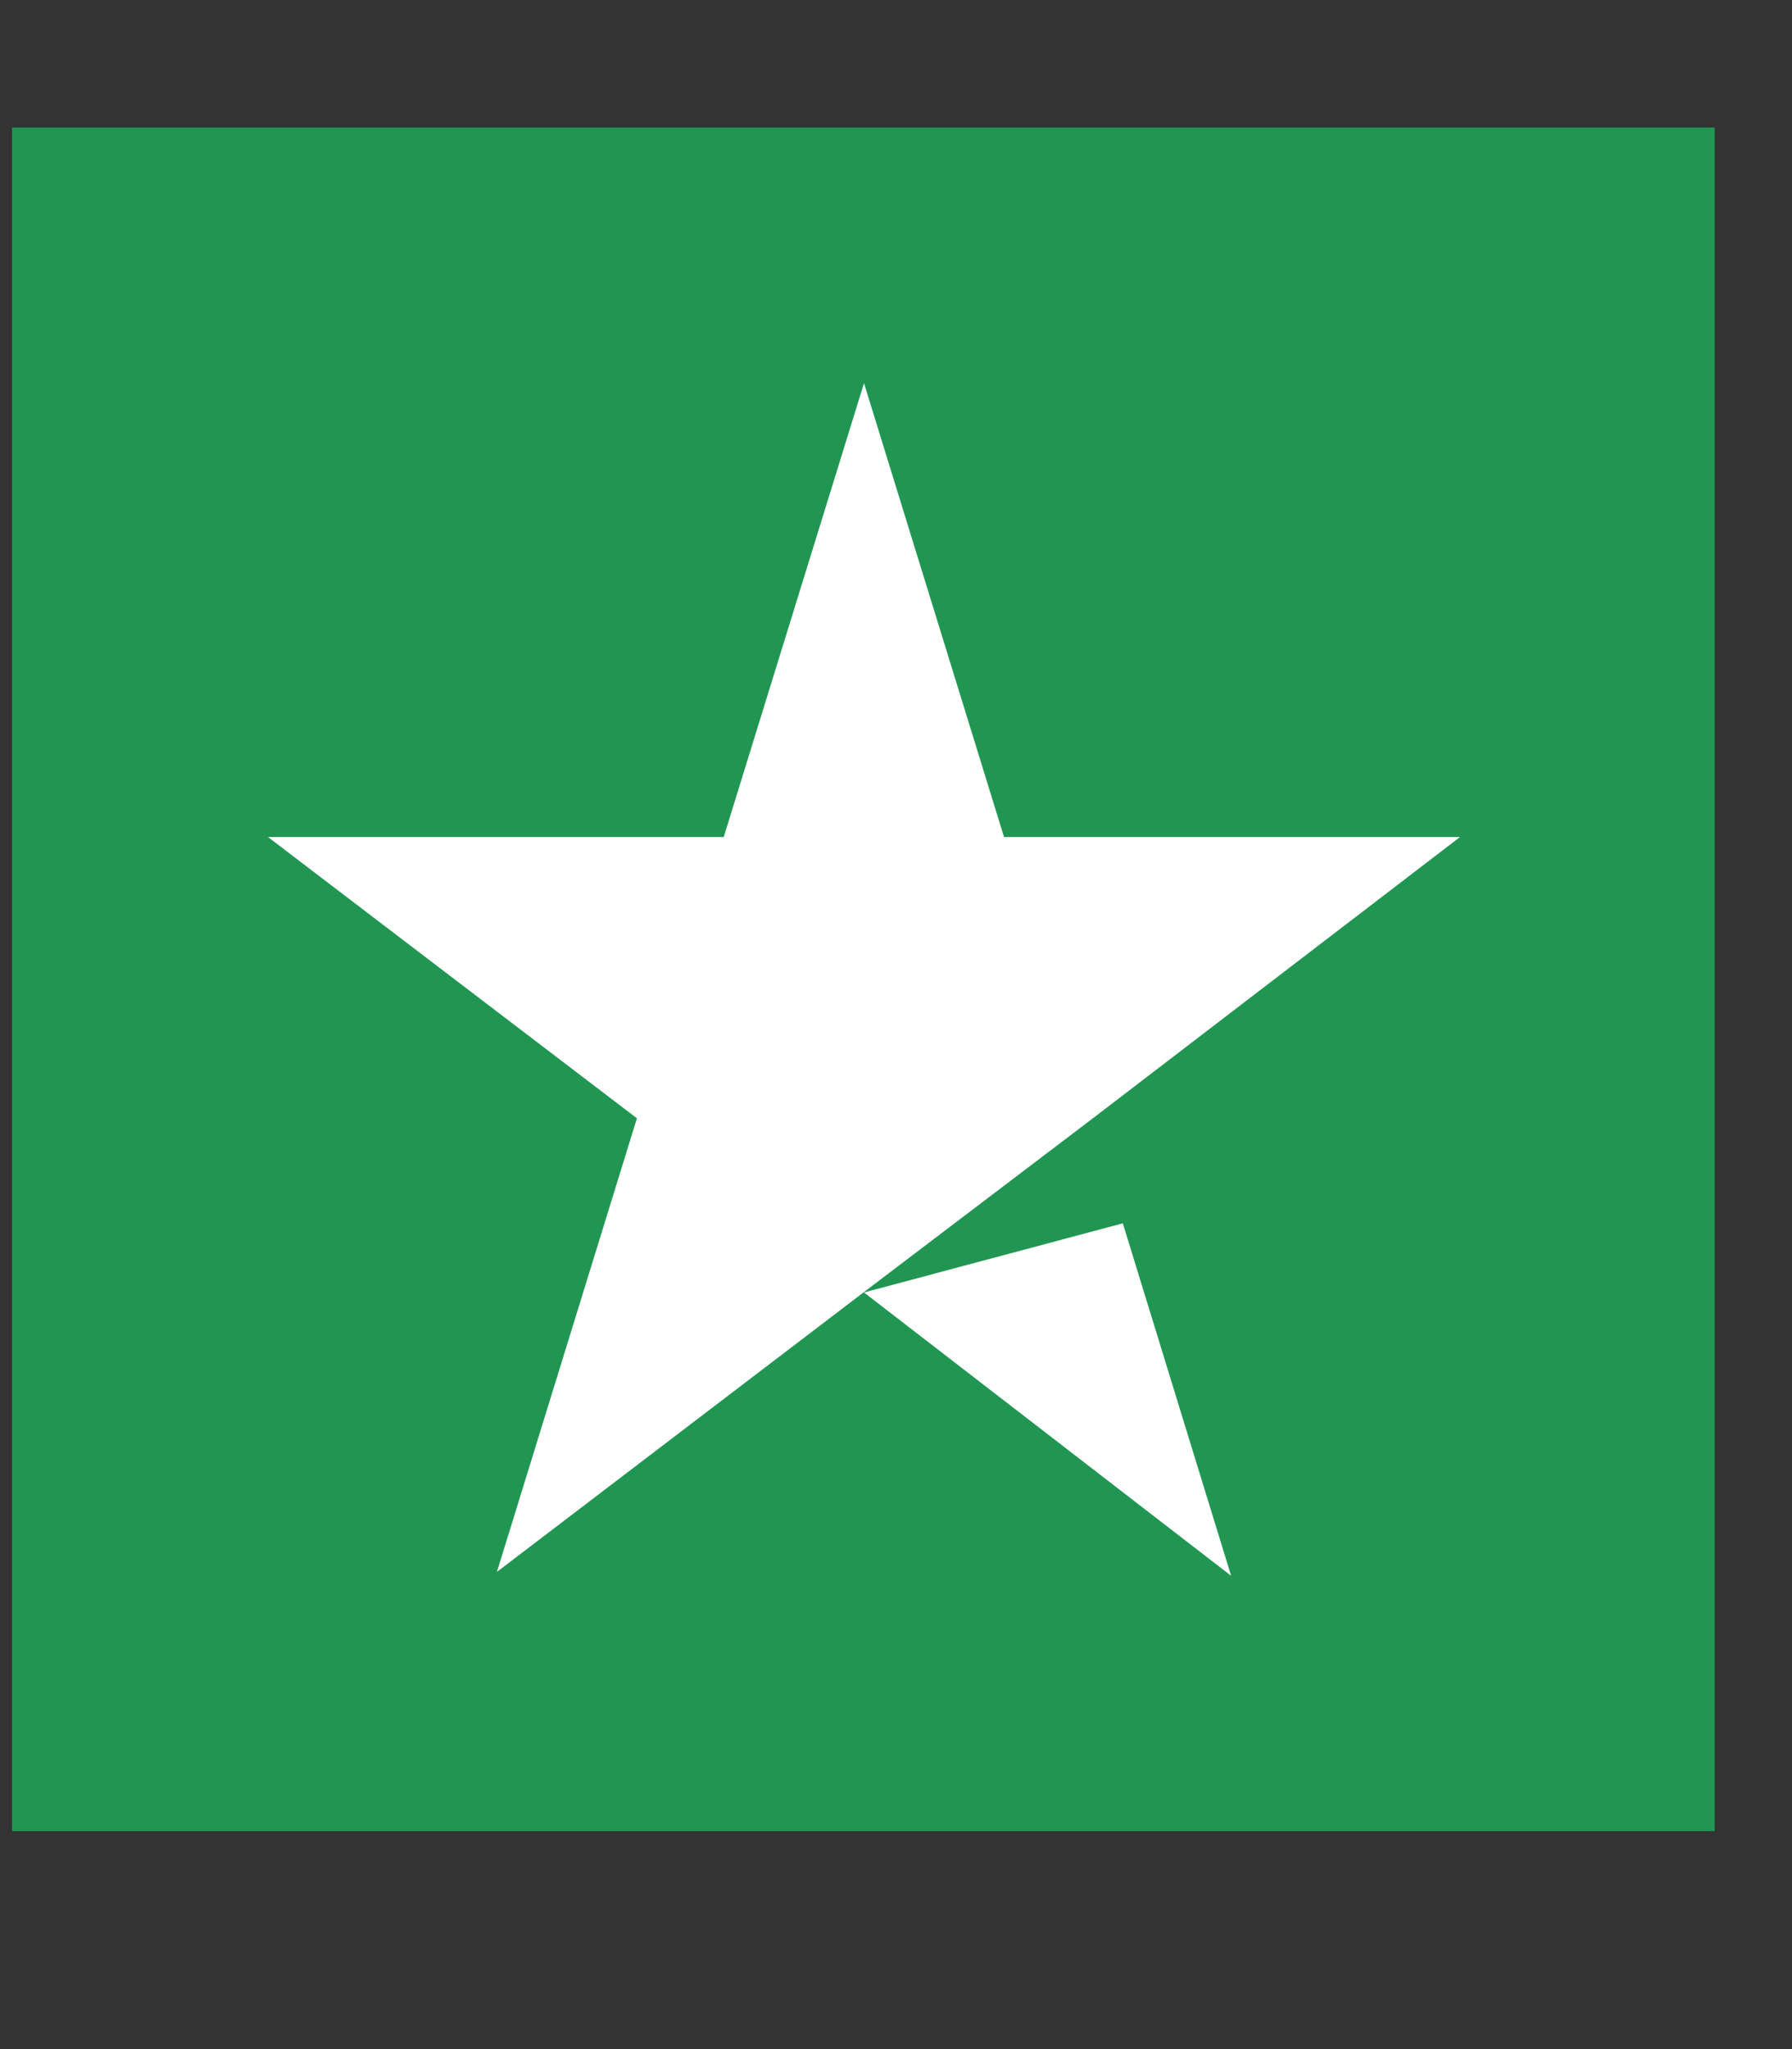
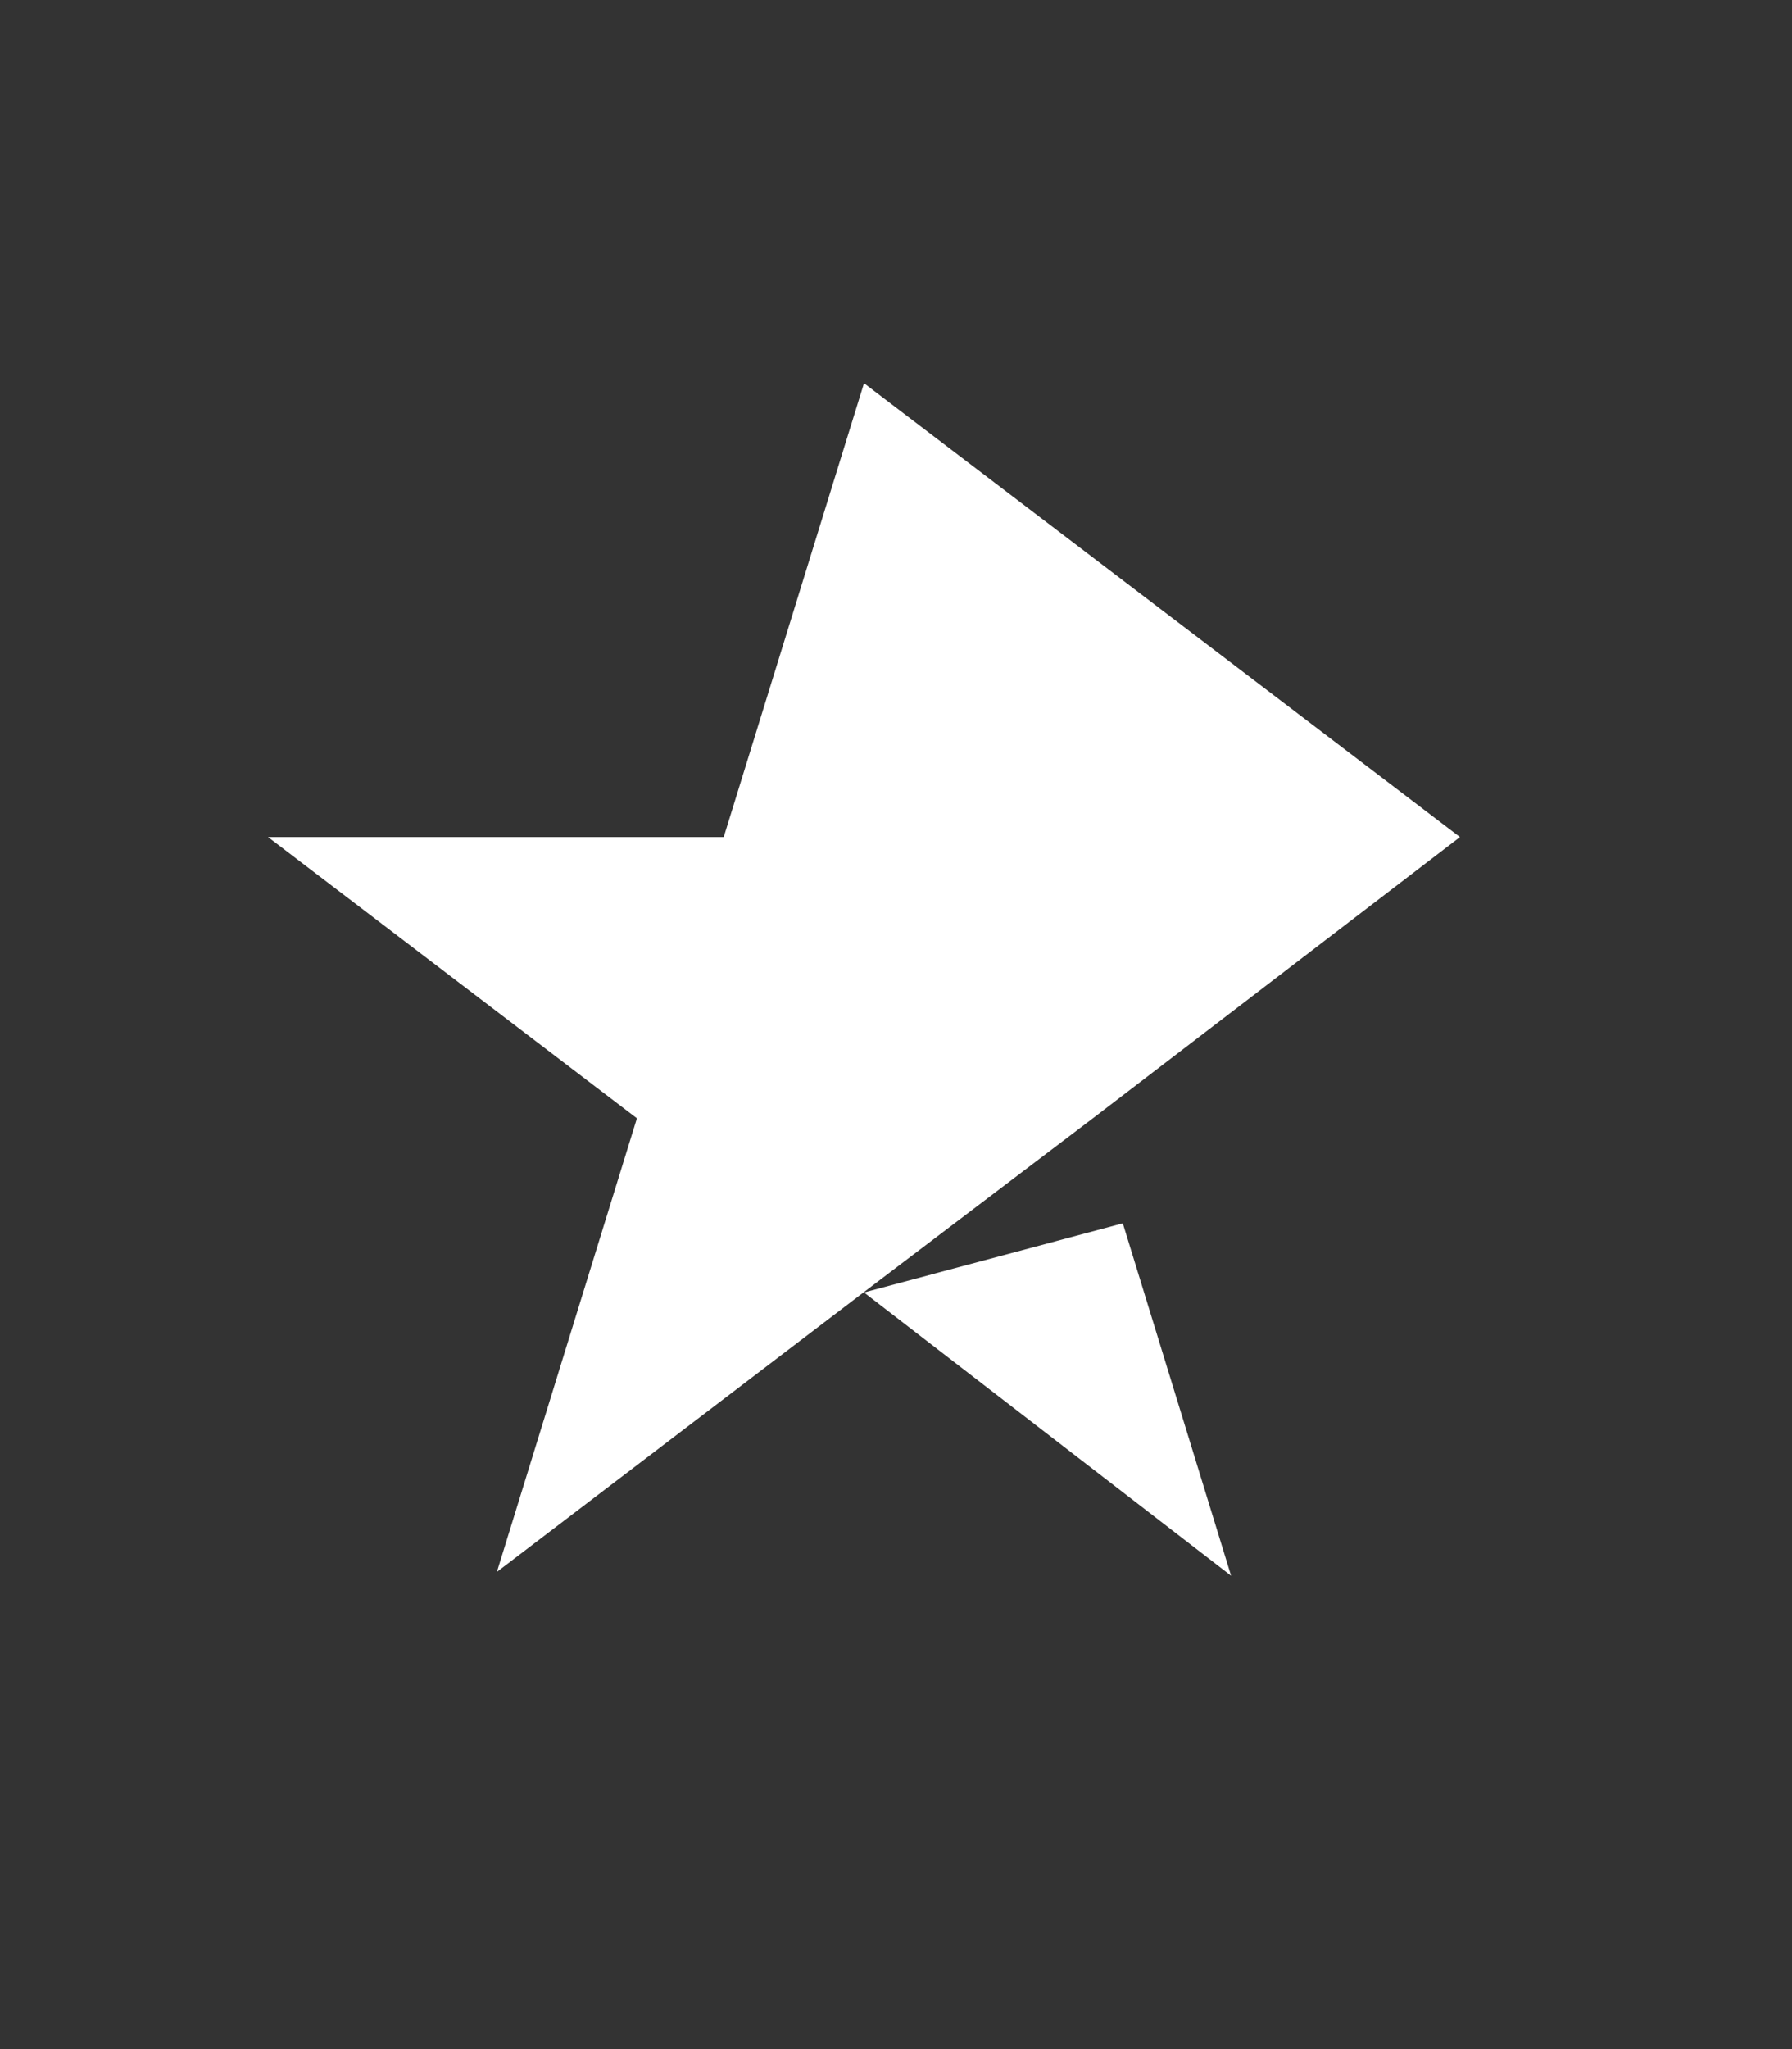
<svg xmlns="http://www.w3.org/2000/svg" width="7" height="8" viewBox="0 0 7 8" fill="none">
  <rect x="0" y="0" width="7" height="8" fill="#333333" stroke="none" />
-   <rect width="6.651" height="6.651" transform="translate(0.047 0.498)" fill="#219653" />
-   <path d="M3.375 5.046L4.386 4.776L4.809 6.152L3.375 5.046ZM5.703 3.268H3.922L3.375 1.496L2.827 3.268H1.047L2.488 4.366L1.941 6.137L3.382 5.039L4.269 4.366L5.703 3.268Z" fill="white" />
+   <path d="M3.375 5.046L4.386 4.776L4.809 6.152L3.375 5.046ZM5.703 3.268L3.375 1.496L2.827 3.268H1.047L2.488 4.366L1.941 6.137L3.382 5.039L4.269 4.366L5.703 3.268Z" fill="white" />
</svg>